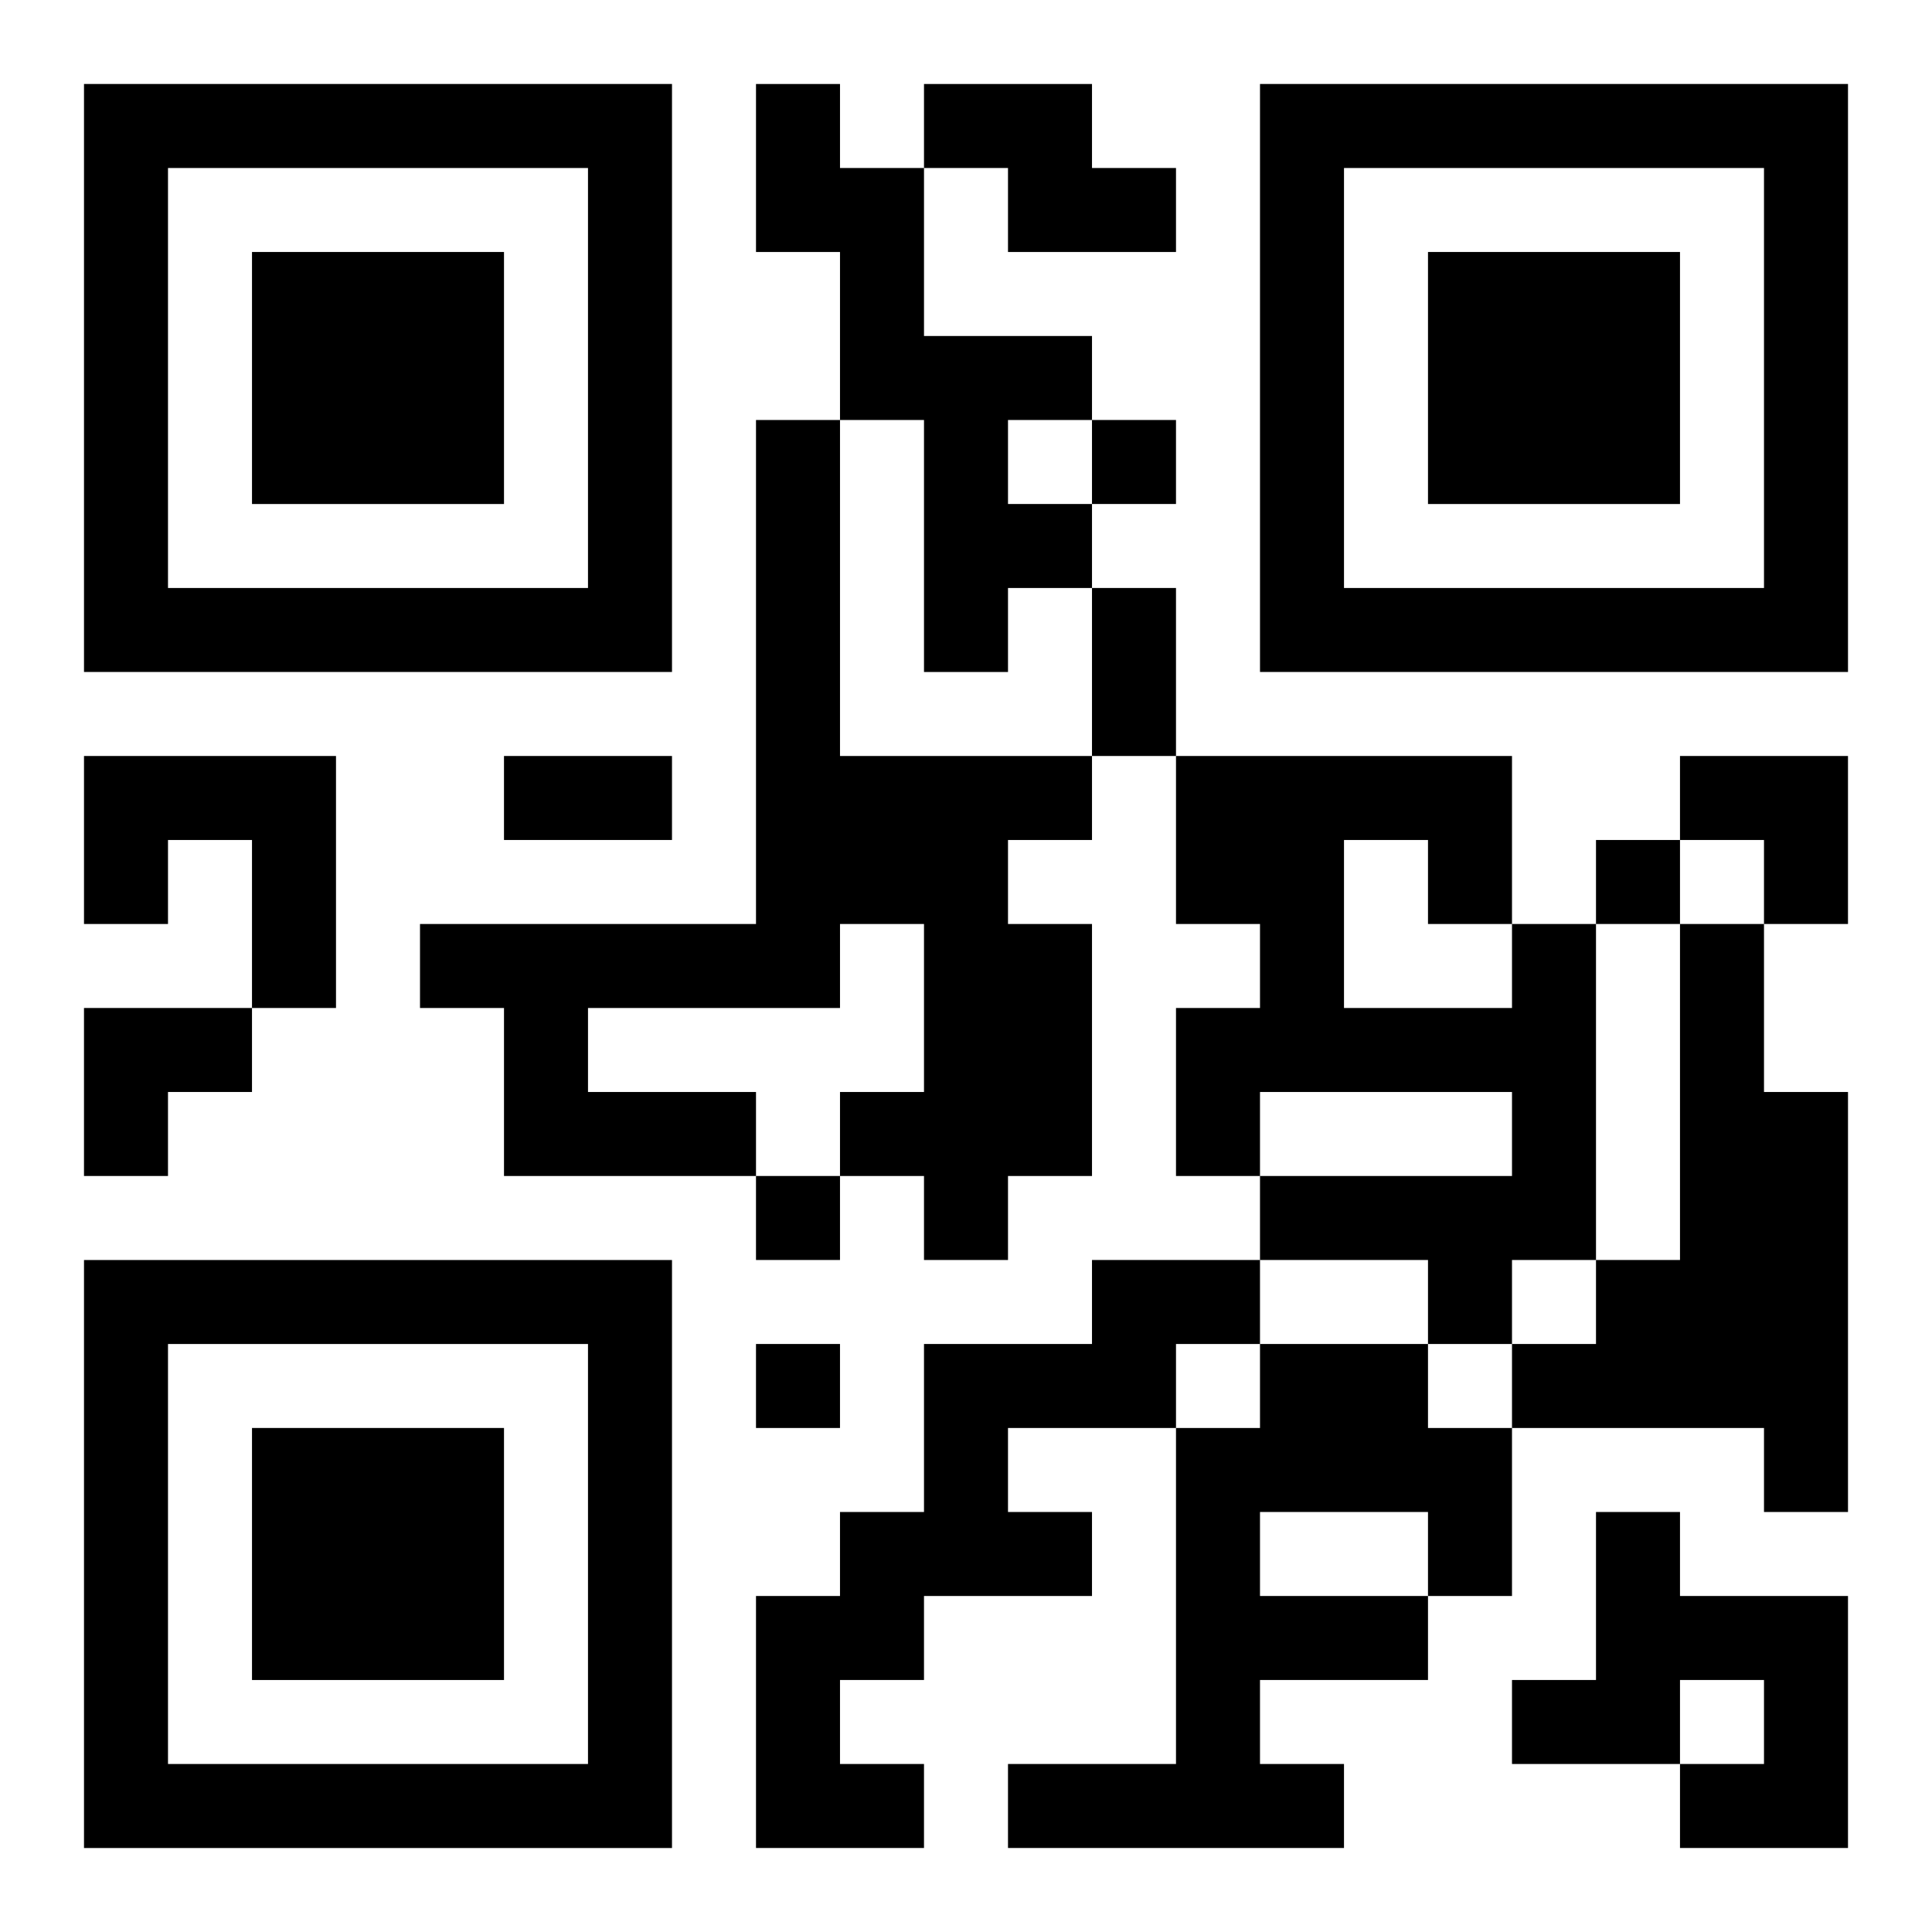
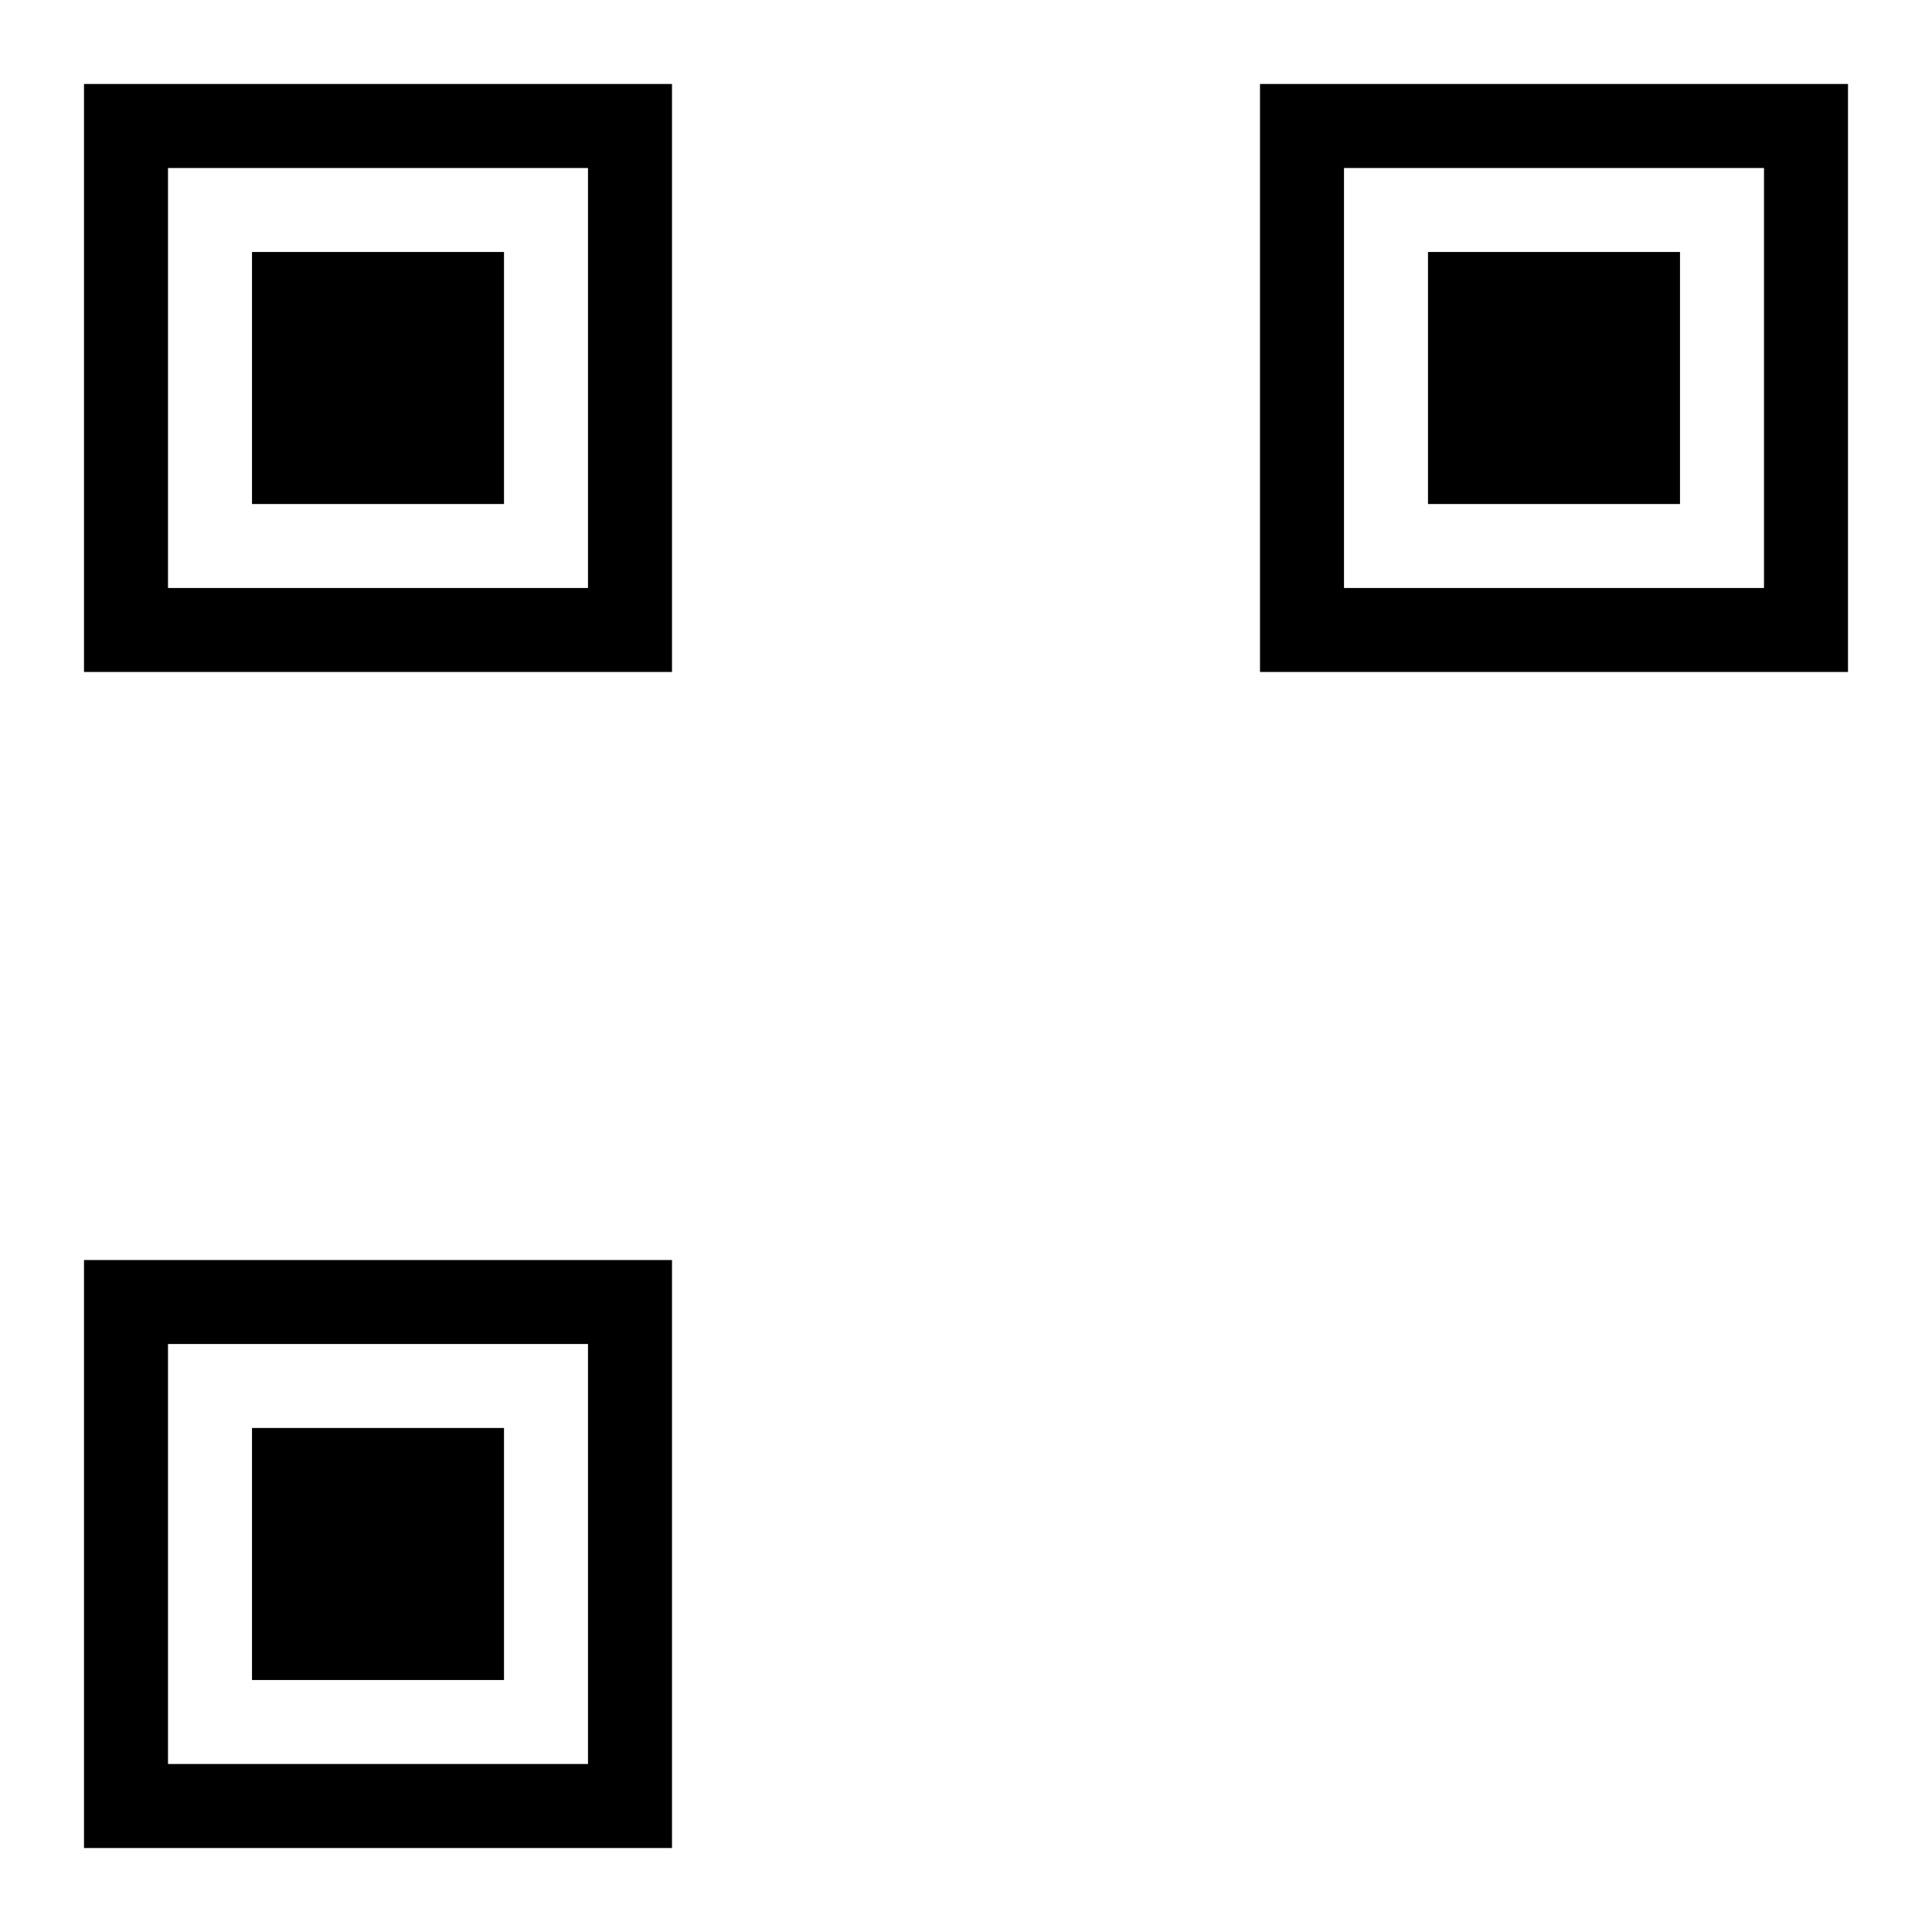
<svg xmlns="http://www.w3.org/2000/svg" xmlns:xlink="http://www.w3.org/1999/xlink" width="250" height="250" baseProfile="full" version="1.1" viewBox="-1 -1 23 23">
  <symbol id="a">
    <path d="m0 7v7h7v-7h-7zm1 1h5v5h-5v-5zm1 1v3h3v-3h-3z" />
  </symbol>
  <use y="-7" xlink:href="#a" />
  <use y="7" xlink:href="#a" />
  <use x="14" y="-7" xlink:href="#a" />
-   <path d="m8 0h1v1h1v2h2v1h-1v1h1v1h-1v1h-1v-3h-1v-2h-1v-2m2 0h2v1h1v1h-2v-1h-1v-1m-2 4h1v4h3v1h-1v1h1v3h-1v1h-1v-1h-1v-1h1v-2h-1v1h-3v1h2v1h-3v-2h-1v-1h4v-6m-8 4h3v3h-1v-2h-1v1h-1v-2m17 2h1v4h-1v1h-1v-1h-2v-1h3v-1h-3v1h-1v-2h1v-1h-1v-2h4v2m-2-1v2h2v-1h-1v-1h-1m4 1h1v2h1v5h-1v-1h-3v-1h1v-1h1v-4m-7 4h2v1h-1v1h-2v1h1v1h-2v1h-1v1h1v1h-2v-3h1v-1h1v-2h2v-1m2 1h2v1h1v2h-1v1h-2v1h1v1h-4v-1h2v-4h1v-1m0 2v1h2v-1h-2m4 0h1v1h2v3h-2v-1h1v-1h-1v1h-2v-1h1v-2m-6-13v1h1v-1h-1m6 5v1h1v-1h-1m-10 4v1h1v-1h-1m0 2v1h1v-1h-1m4-9h1v2h-1v-2m-7 2h2v1h-2v-1m14 0h2v2h-1v-1h-1zm-19 3h2v1h-1v1h-1z" />
</svg>